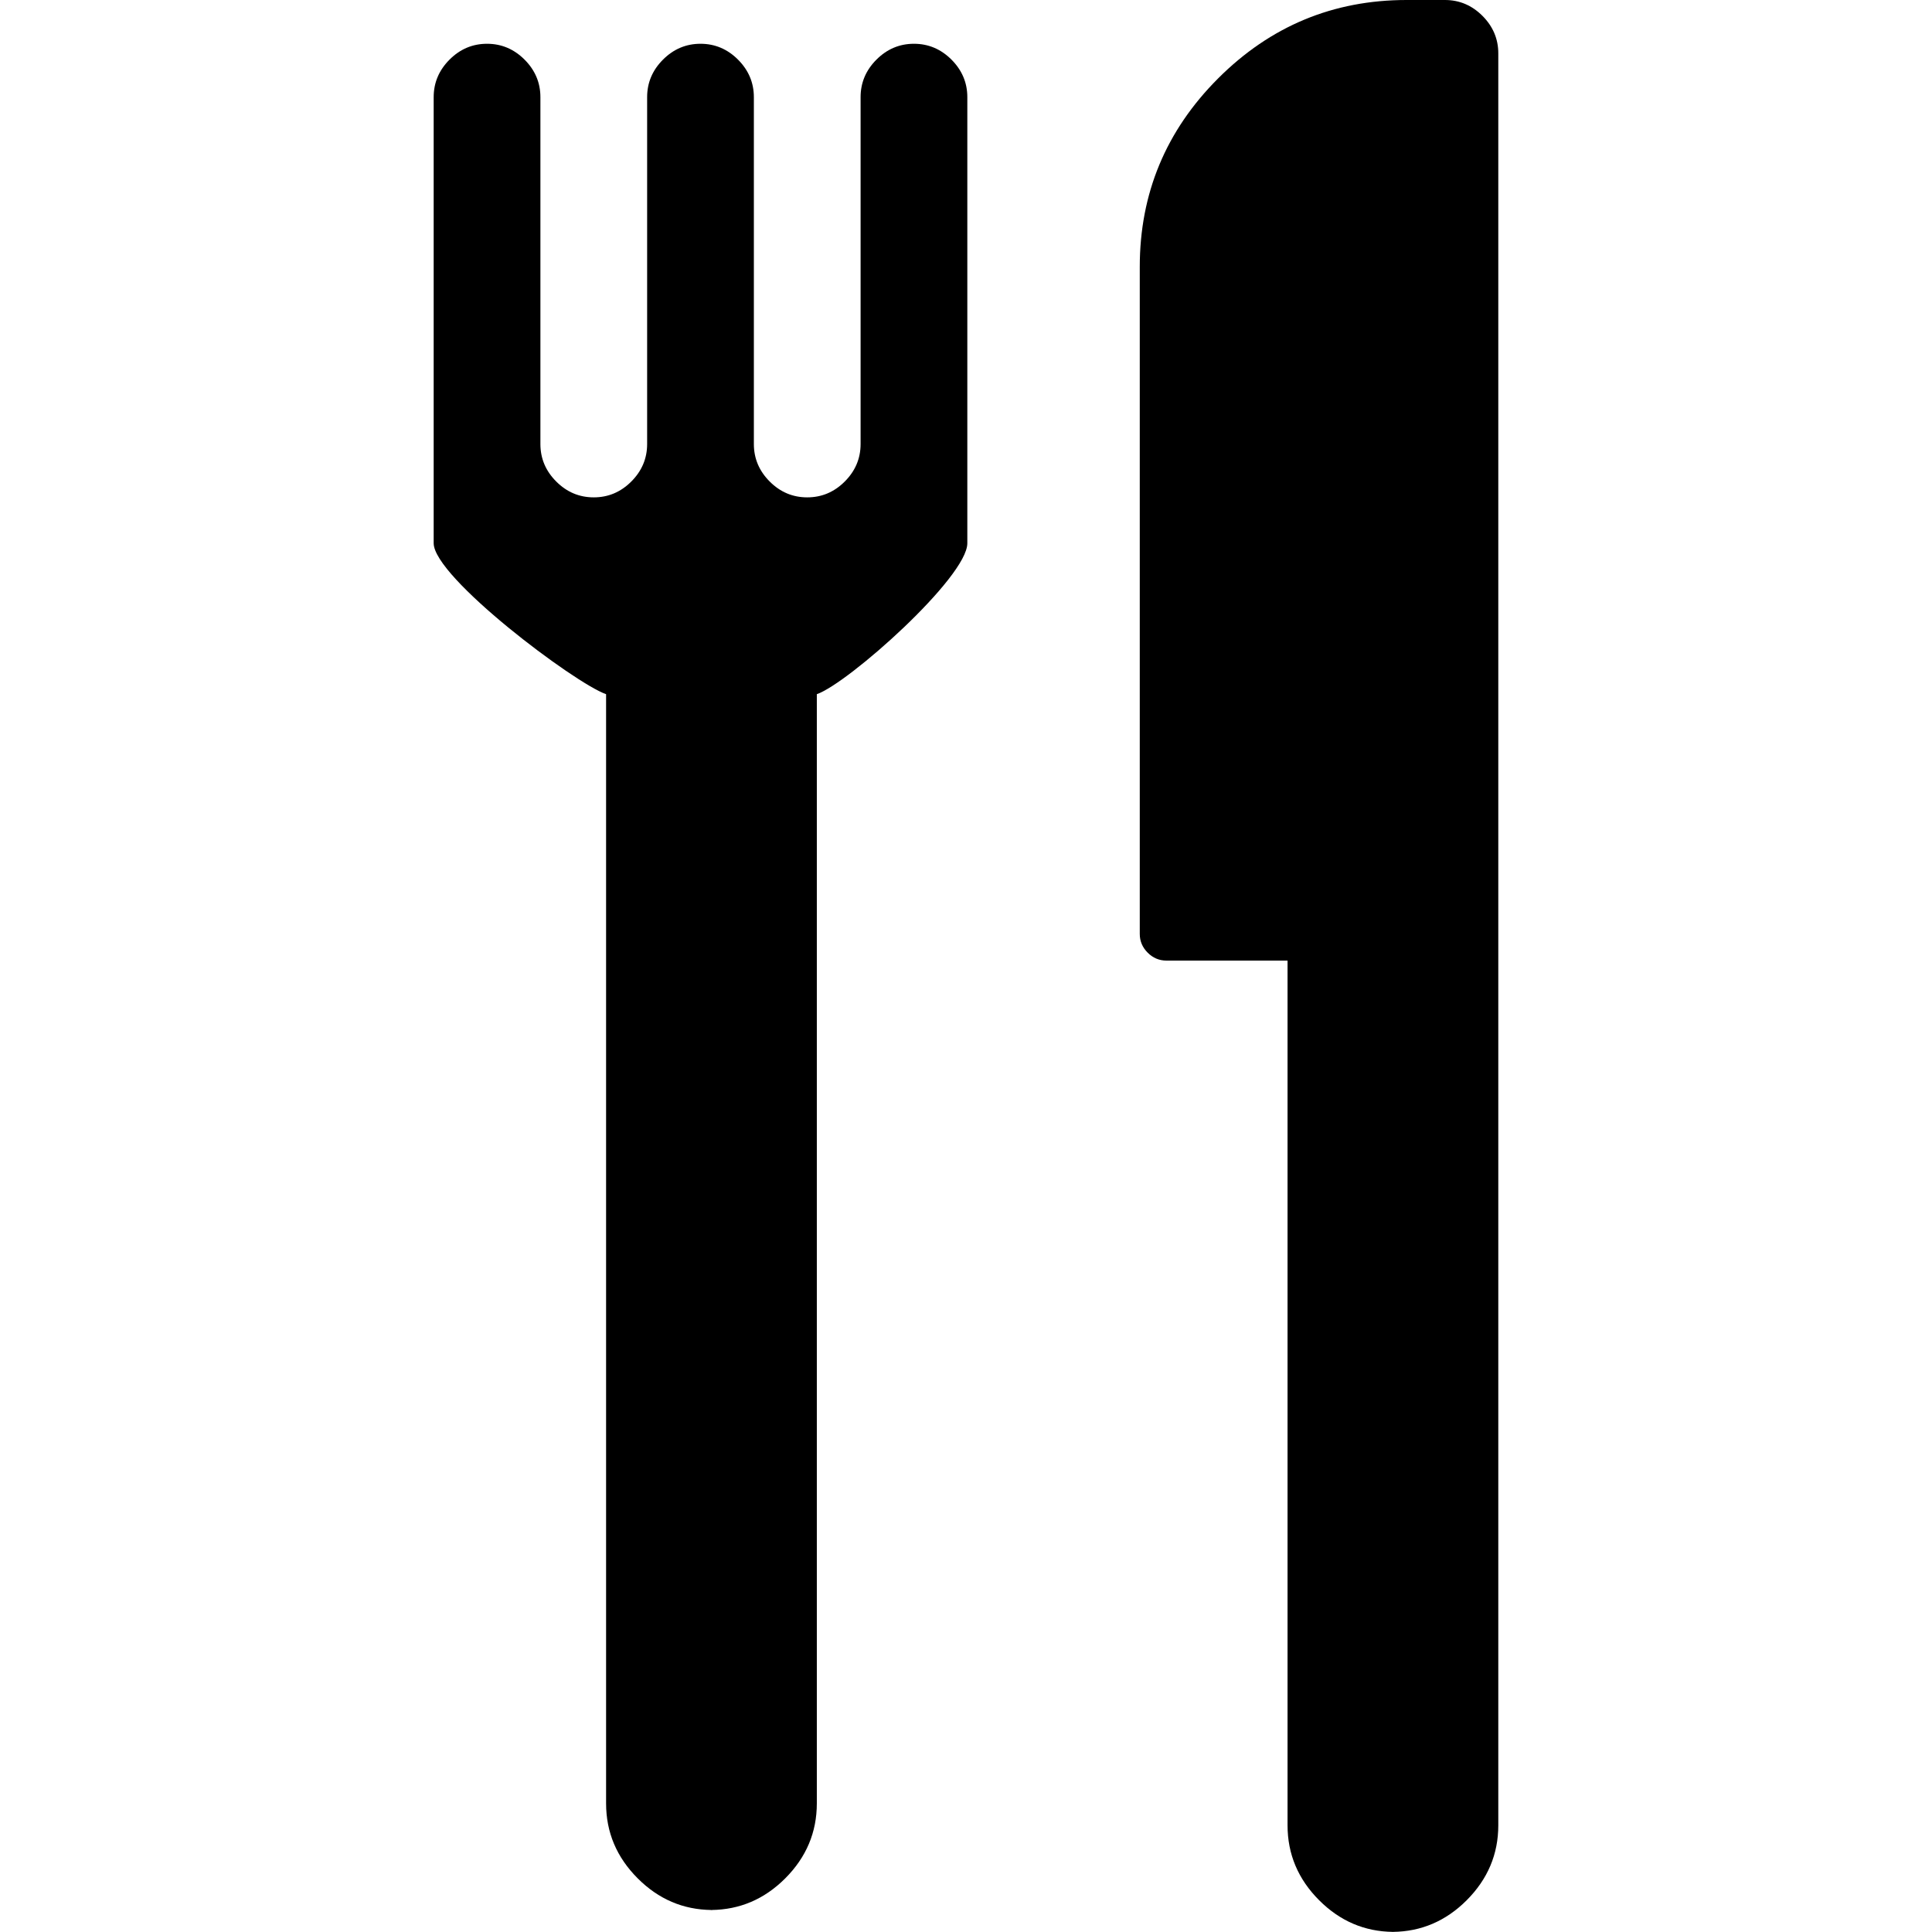
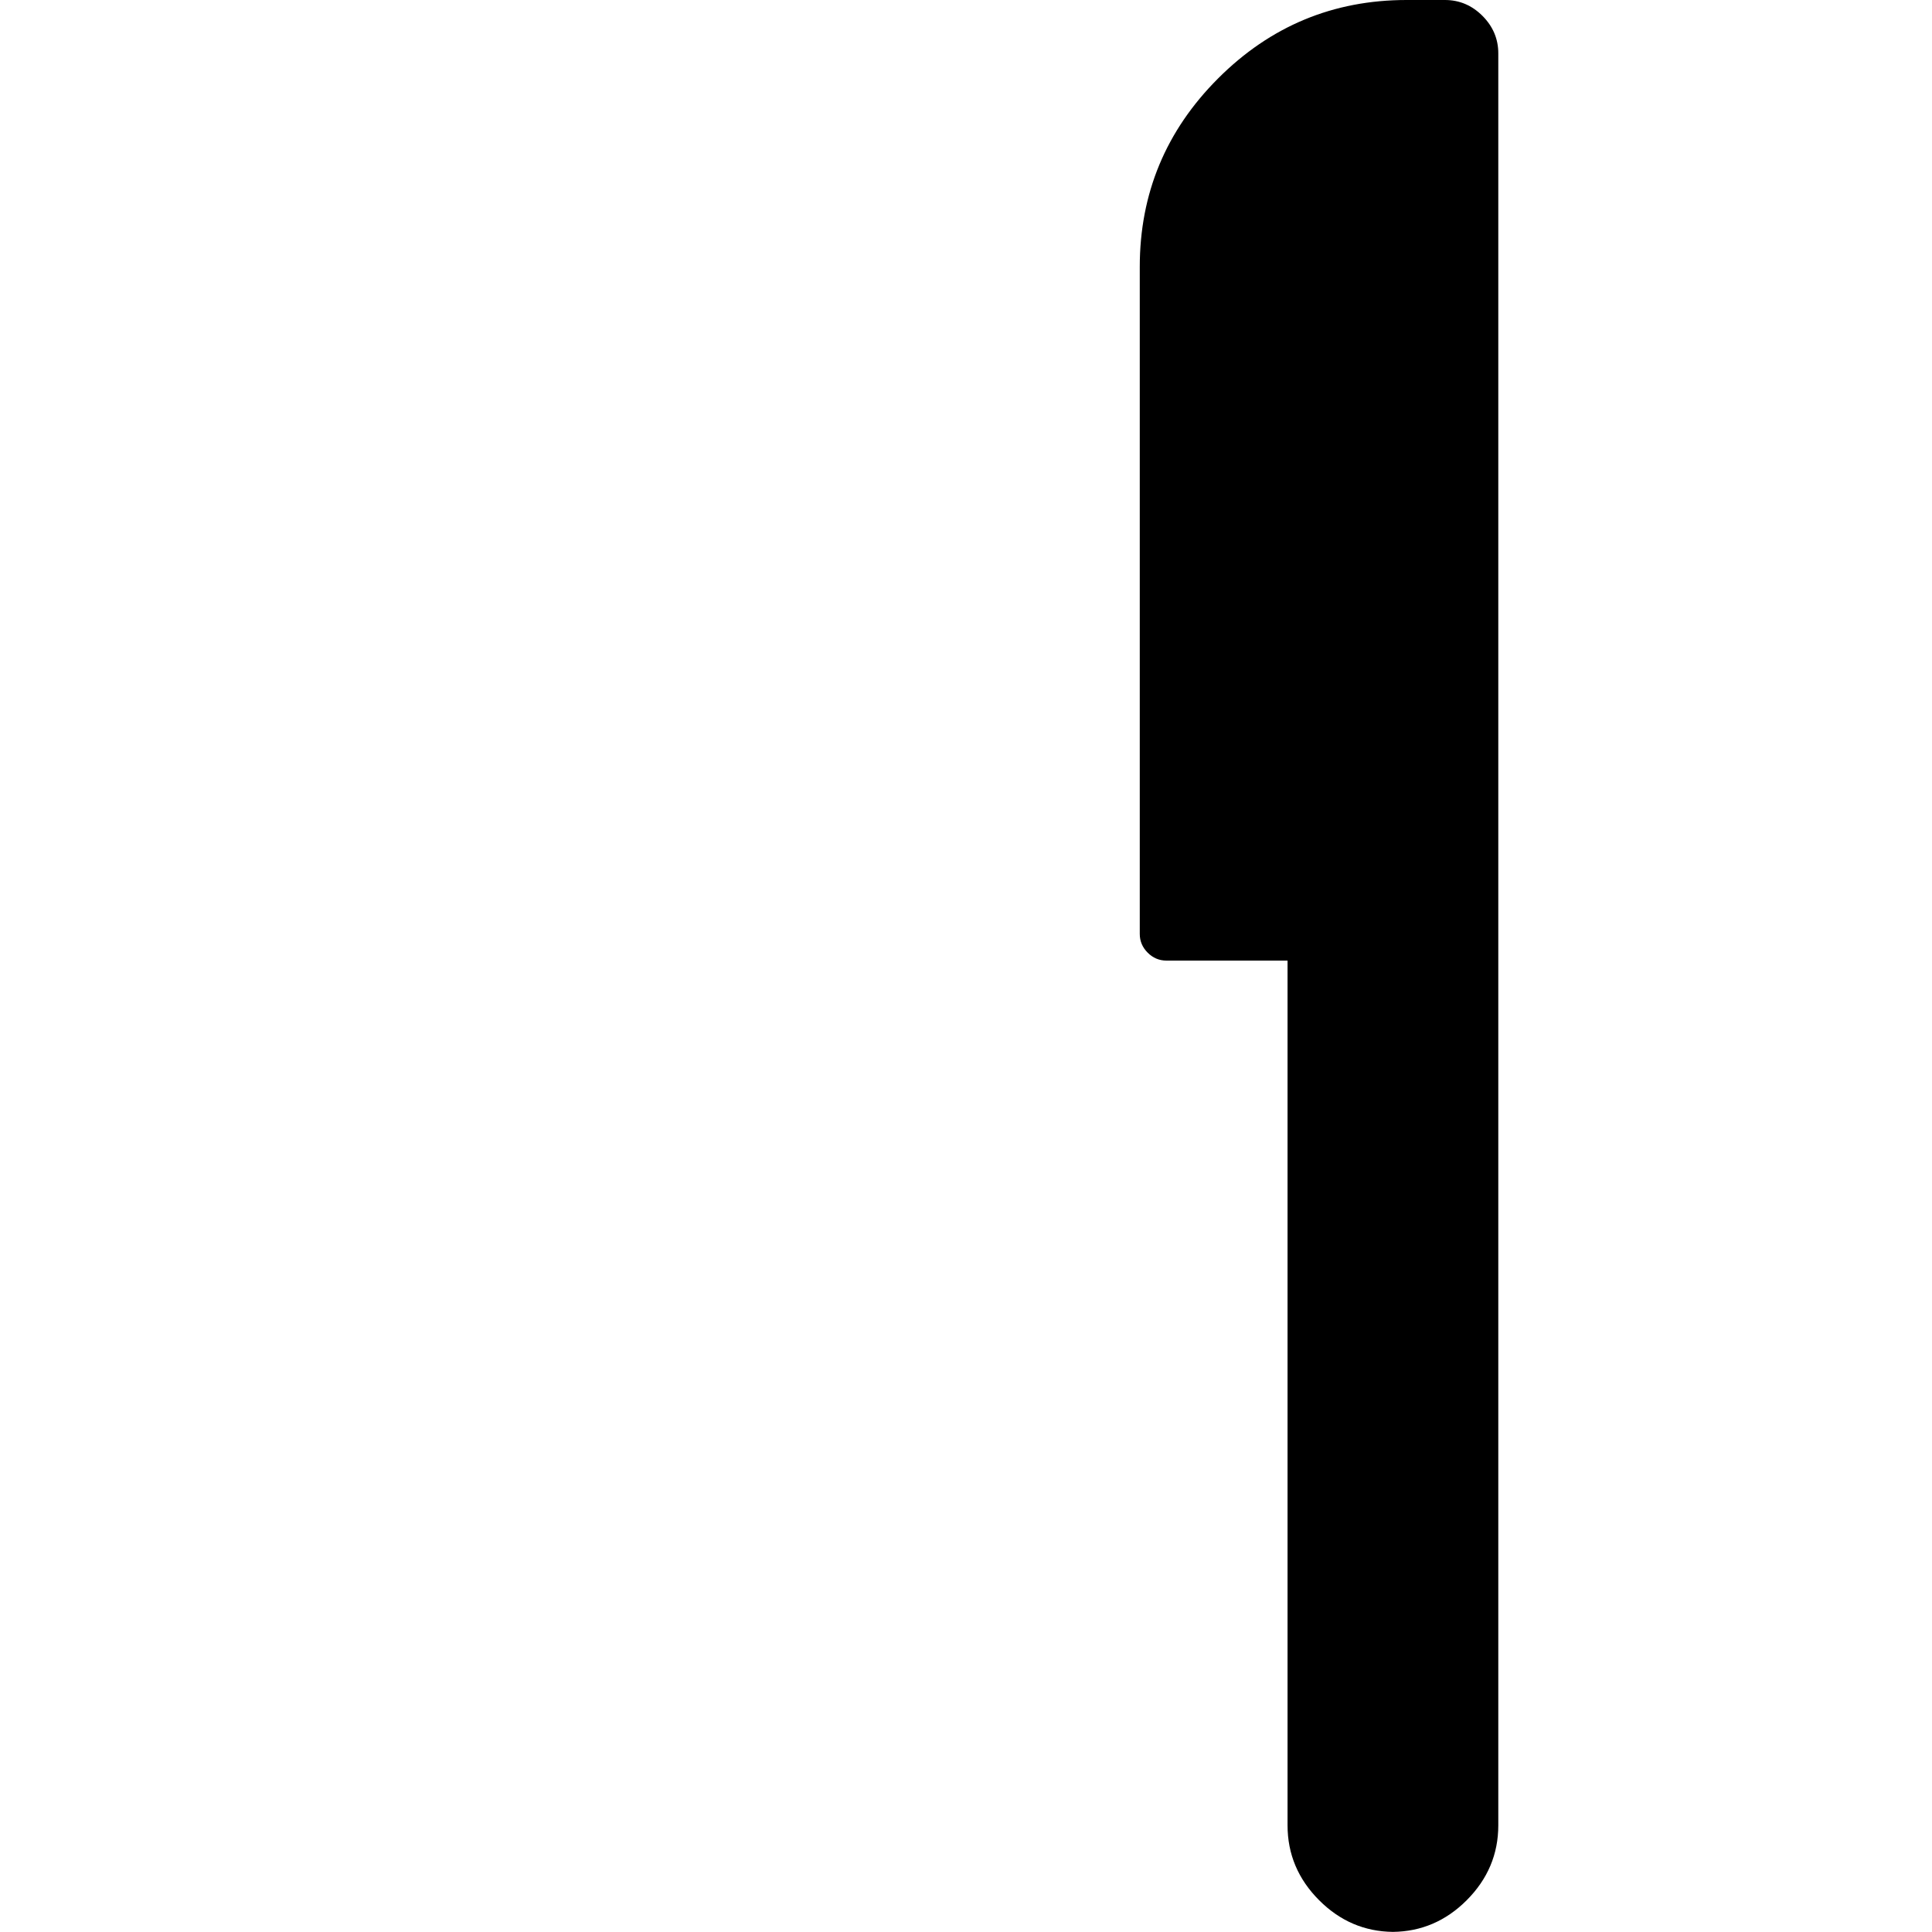
<svg xmlns="http://www.w3.org/2000/svg" version="1.1" id="Capa_1" x="0px" y="0px" width="540.201px" height="540.201px" viewBox="0 0 540.201 540.201" style="enable-background:new 0 0 540.201 540.201;" xml:space="preserve">
  <g>
    <g>
-       <path d="M169.467,194.102v310.136c0,8.086,2.95,15.08,8.862,20.986c5.808,5.809,12.681,8.732,20.6,8.824    c7.914-0.092,14.792-3.016,20.606-8.824c5.906-5.906,8.855-12.9,8.855-20.986V194.102c8.862-3.103,42.081-32.711,42.081-42.204    V27.161c0-4.033-1.481-7.534-4.431-10.49c-2.956-2.95-6.457-4.431-10.49-4.431c-4.045,0-7.54,1.481-10.49,4.431    c-2.956,2.962-4.431,6.457-4.431,10.49v96.99c0,4.045-1.481,7.54-4.431,10.49c-2.956,2.956-6.451,4.425-10.49,4.425    c-4.045,0-7.54-1.469-10.49-4.425c-2.95-2.95-4.431-6.451-4.431-10.49v-96.99c0-4.033-1.481-7.534-4.431-10.49    c-2.95-2.95-6.45-4.431-10.489-4.431c-4.045,0-7.54,1.481-10.49,4.431c-2.956,2.962-4.431,6.457-4.431,10.49v96.99    c0,4.045-1.481,7.54-4.431,10.49c-2.956,2.956-6.451,4.425-10.49,4.425c-4.045,0-7.54-1.469-10.49-4.425    c-2.956-2.95-4.431-6.451-4.431-10.49v-96.99c0-4.033-1.475-7.534-4.431-10.49c-2.95-2.95-6.45-4.431-10.49-4.431    c-4.045,0-7.54,1.481-10.489,4.431c-2.95,2.962-4.431,6.457-4.431,10.49v124.732C121.266,161.384,160.605,190.993,169.467,194.102    z" />
-       <path d="M199.308,534.08c-0.129,0-0.251-0.037-0.38-0.037c-0.128,0-0.245,0.037-0.379,0.037H199.308z" />
-       <path d="M389.848,540.201c-0.129,0-0.25-0.037-0.379-0.037s-0.252,0.037-0.379,0.037H389.848z" />
      <path d="M326.139,268.588h33.869v241.771c0,8.084,2.949,15.08,8.855,20.984c5.812,5.809,12.686,8.734,20.605,8.826    c7.912-0.092,14.791-3.018,20.605-8.826c5.906-5.904,8.861-12.9,8.861-20.984V14.921c0-4.033-1.48-7.534-4.43-10.49    C411.549,1.481,408.055,0,404.016,0h-10.723c-20.52,0-38.084,7.308-52.693,21.916c-14.607,14.614-21.914,32.179-21.914,52.693    v186.52c0,2.02,0.74,3.77,2.215,5.245C322.369,267.848,324.119,268.588,326.139,268.588z" />
    </g>
  </g>
  <g>
</g>
  <g>
</g>
  <g>
</g>
  <g>
</g>
  <g>
</g>
  <g>
</g>
  <g>
</g>
  <g>
</g>
  <g>
</g>
  <g>
</g>
  <g>
</g>
  <g>
</g>
  <g>
</g>
  <g>
</g>
  <g>
</g>
</svg>